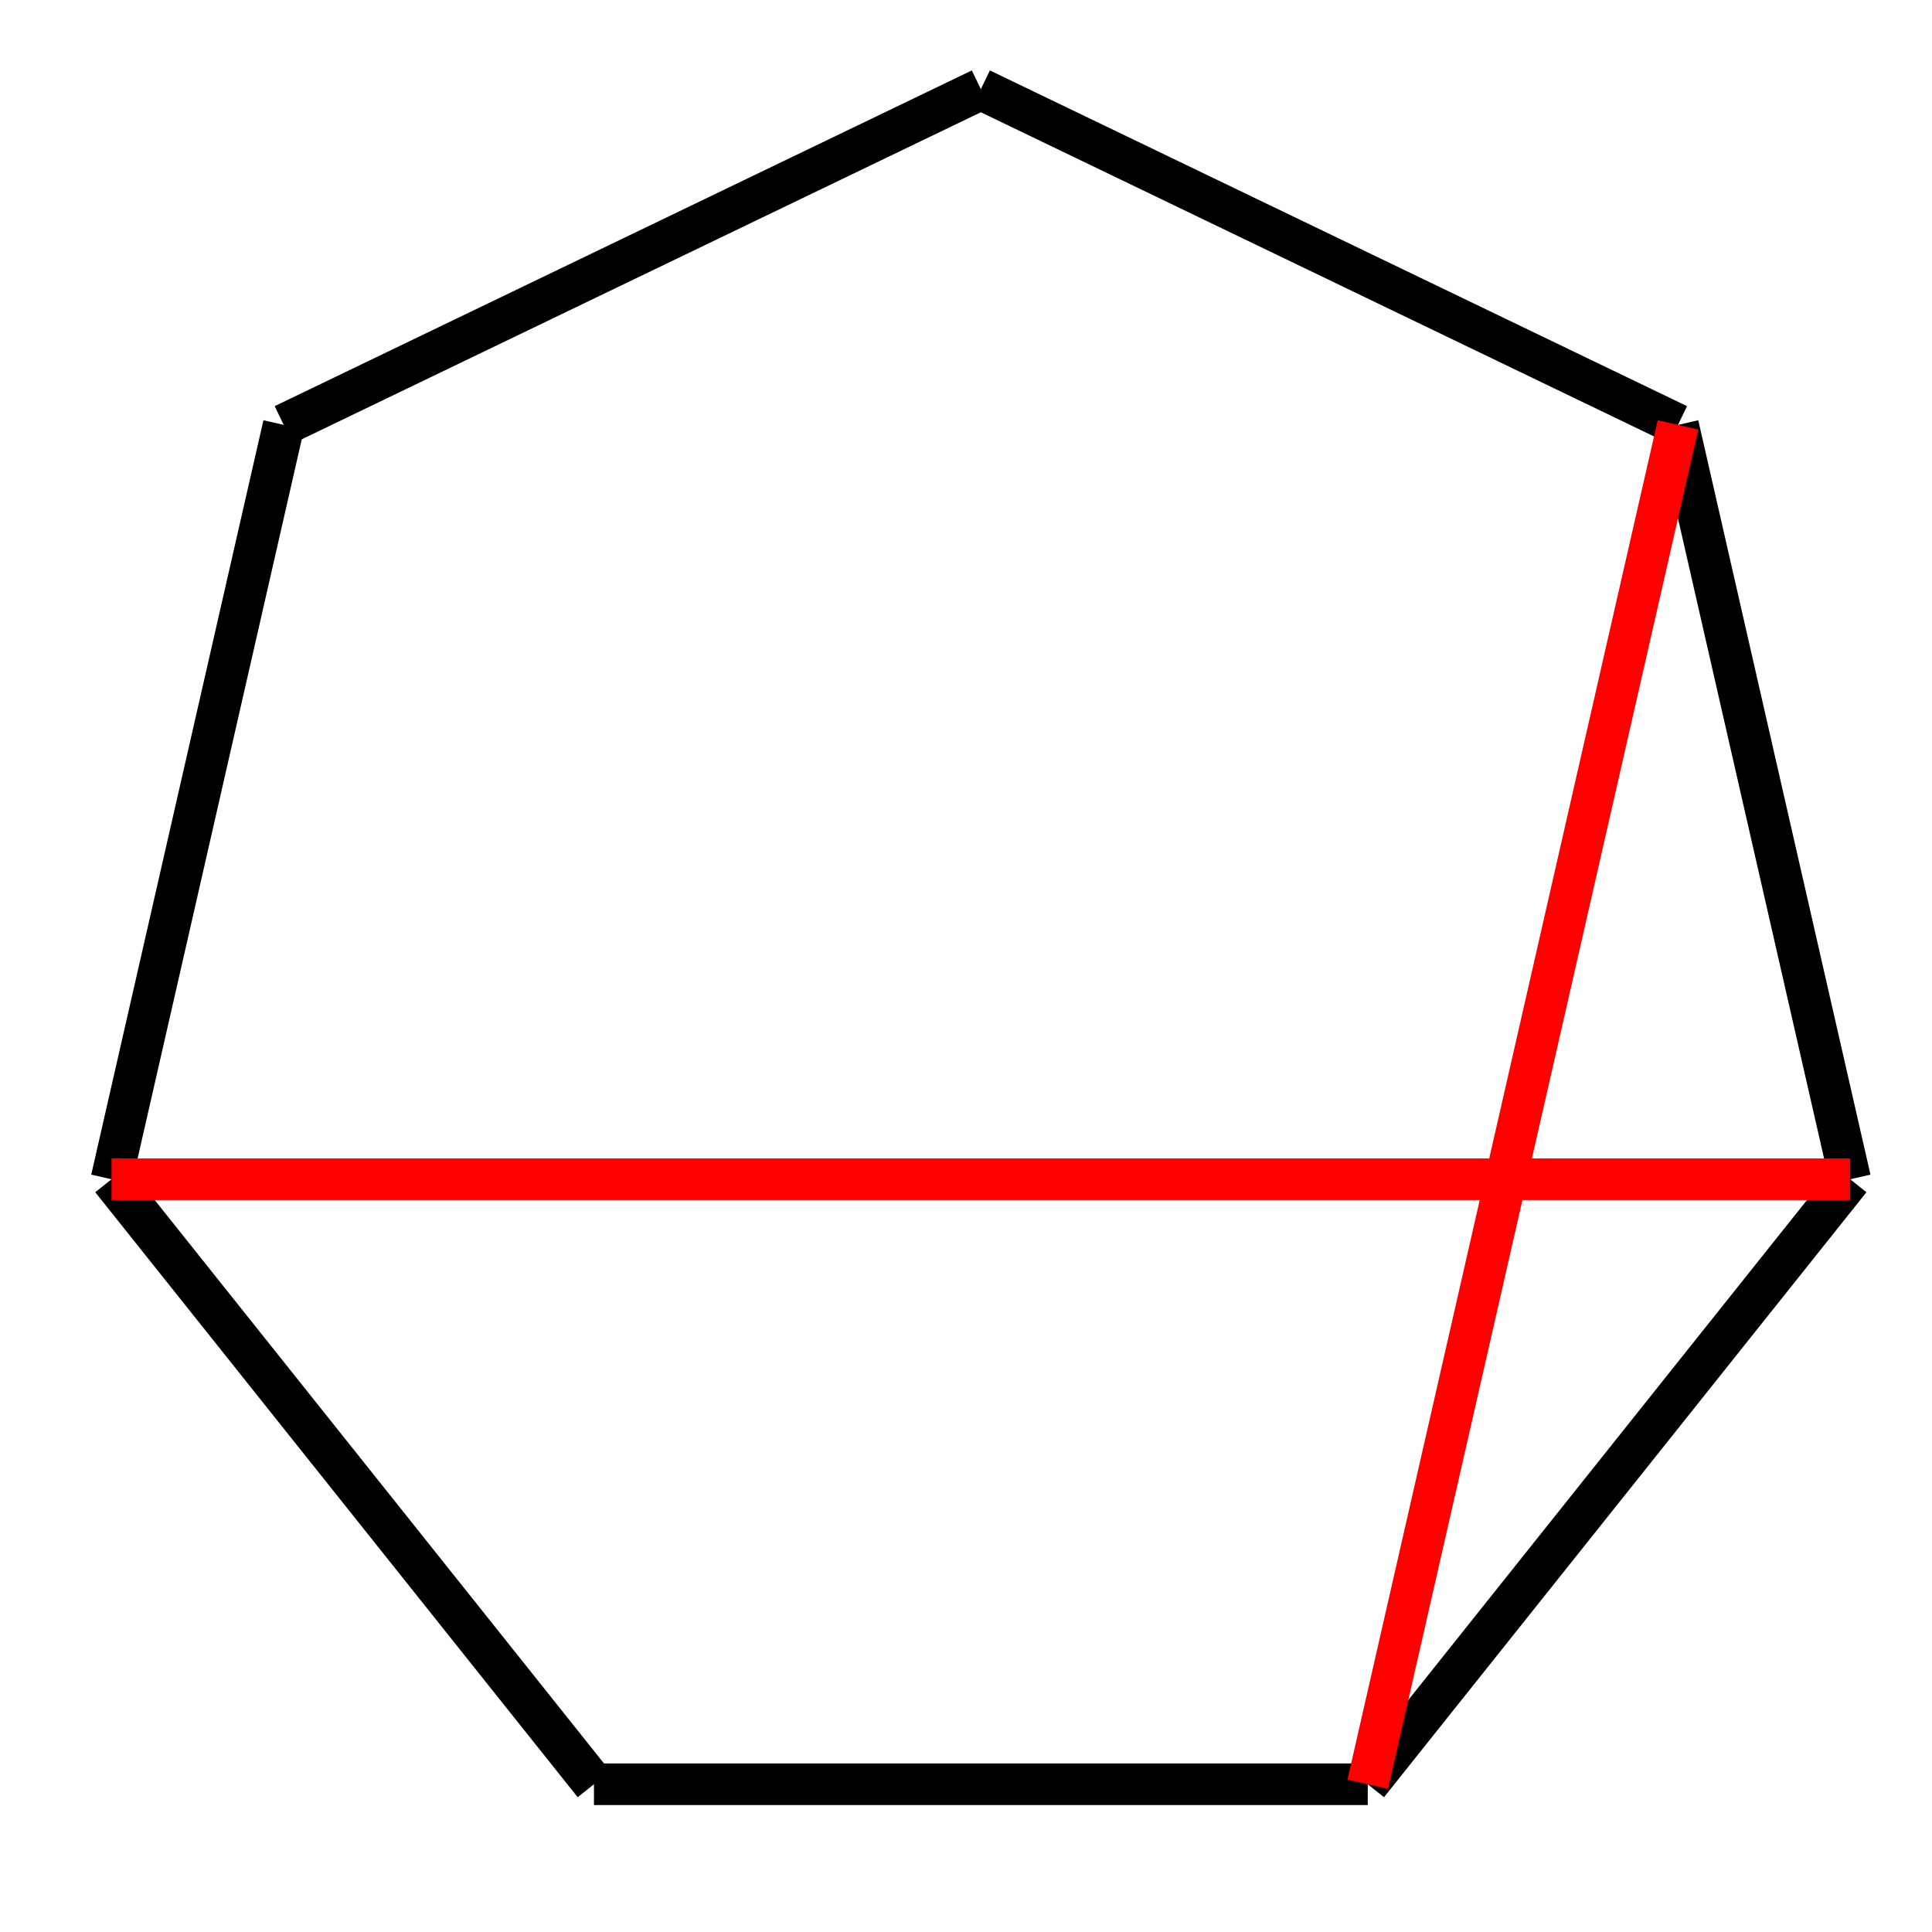
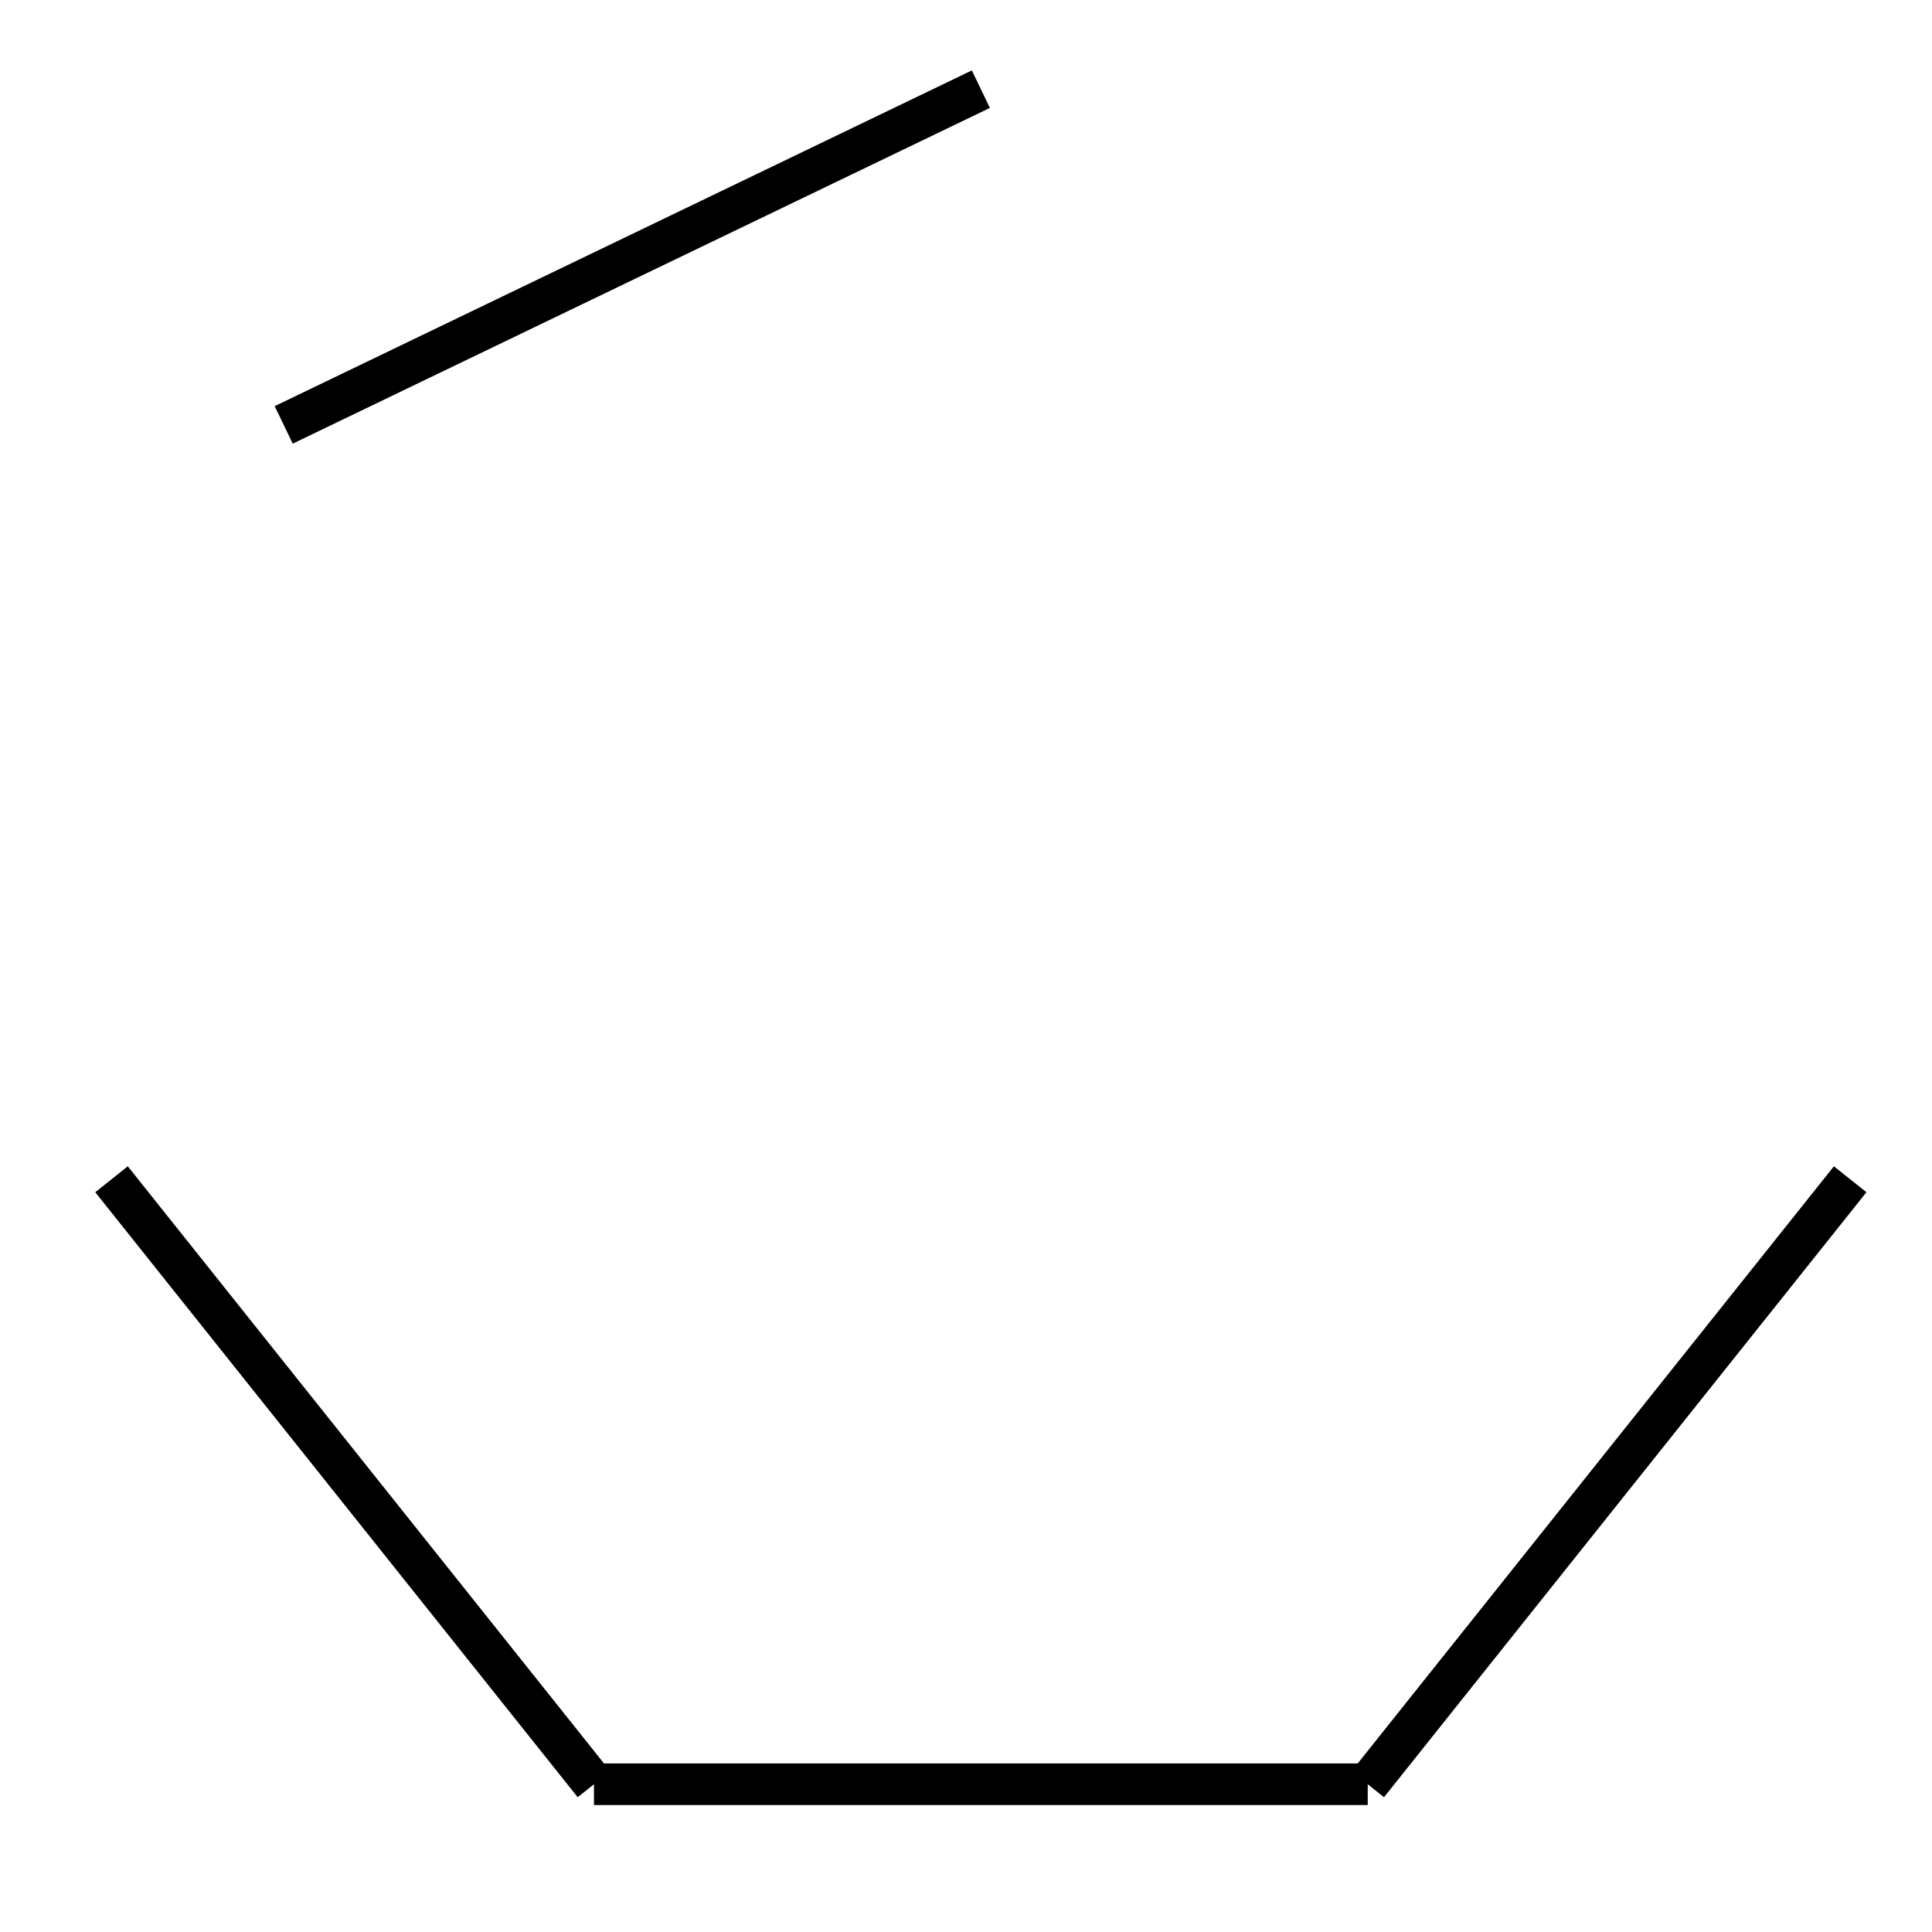
<svg xmlns="http://www.w3.org/2000/svg" viewBox="0 0 65 65" preserveAspectRatio="xMidYMid">
  <style type="text/css"> 
* { stroke: rgb(192,0,192); fill: none; stroke-width: 1.4; }
text { stroke: rgb(192,0,192); fill: rgb(192,0,192); text-anchor: middle; font-family: serif; font-size: 10pt; font-weight: lighter; stroke-width: 0.4; } 
</style>
  <defs>
    <clipPath id="fog">
      <rect x="0" y="0" width="65" height="65" />
    </clipPath>
  </defs>
  <g style="clip-path: url(#fog);">
-     <line x1="33.000" y1="3" x2="56.454" y2="14.295" style="stroke: rgb(0,0,0);" />
-     <line x1="56.454" y1="14.295" x2="62.247" y2="39.675" style="stroke: rgb(0,0,0);" />
    <line x1="62.247" y1="39.675" x2="46.016" y2="60.029" style="stroke: rgb(0,0,0);" />
    <line x1="46.016" y1="60.029" x2="19.983" y2="60.029" style="stroke: rgb(0,0,0);" />
    <line x1="19.983" y1="60.029" x2="3.752" y2="39.675" style="stroke: rgb(0,0,0);" />
-     <line x1="3.752" y1="39.675" x2="9.545" y2="14.295" style="stroke: rgb(0,0,0);" />
    <line x1="9.545" y1="14.295" x2="33.000" y2="3" style="stroke: rgb(0,0,0);" />
-     <line x1="56.454" y1="14.295" x2="46.016" y2="60.029" style="stroke: rgb(255,0,0);" />
-     <line x1="3.752" y1="39.675" x2="62.247" y2="39.675" style="stroke: rgb(255,0,0);" />
  </g>
</svg>